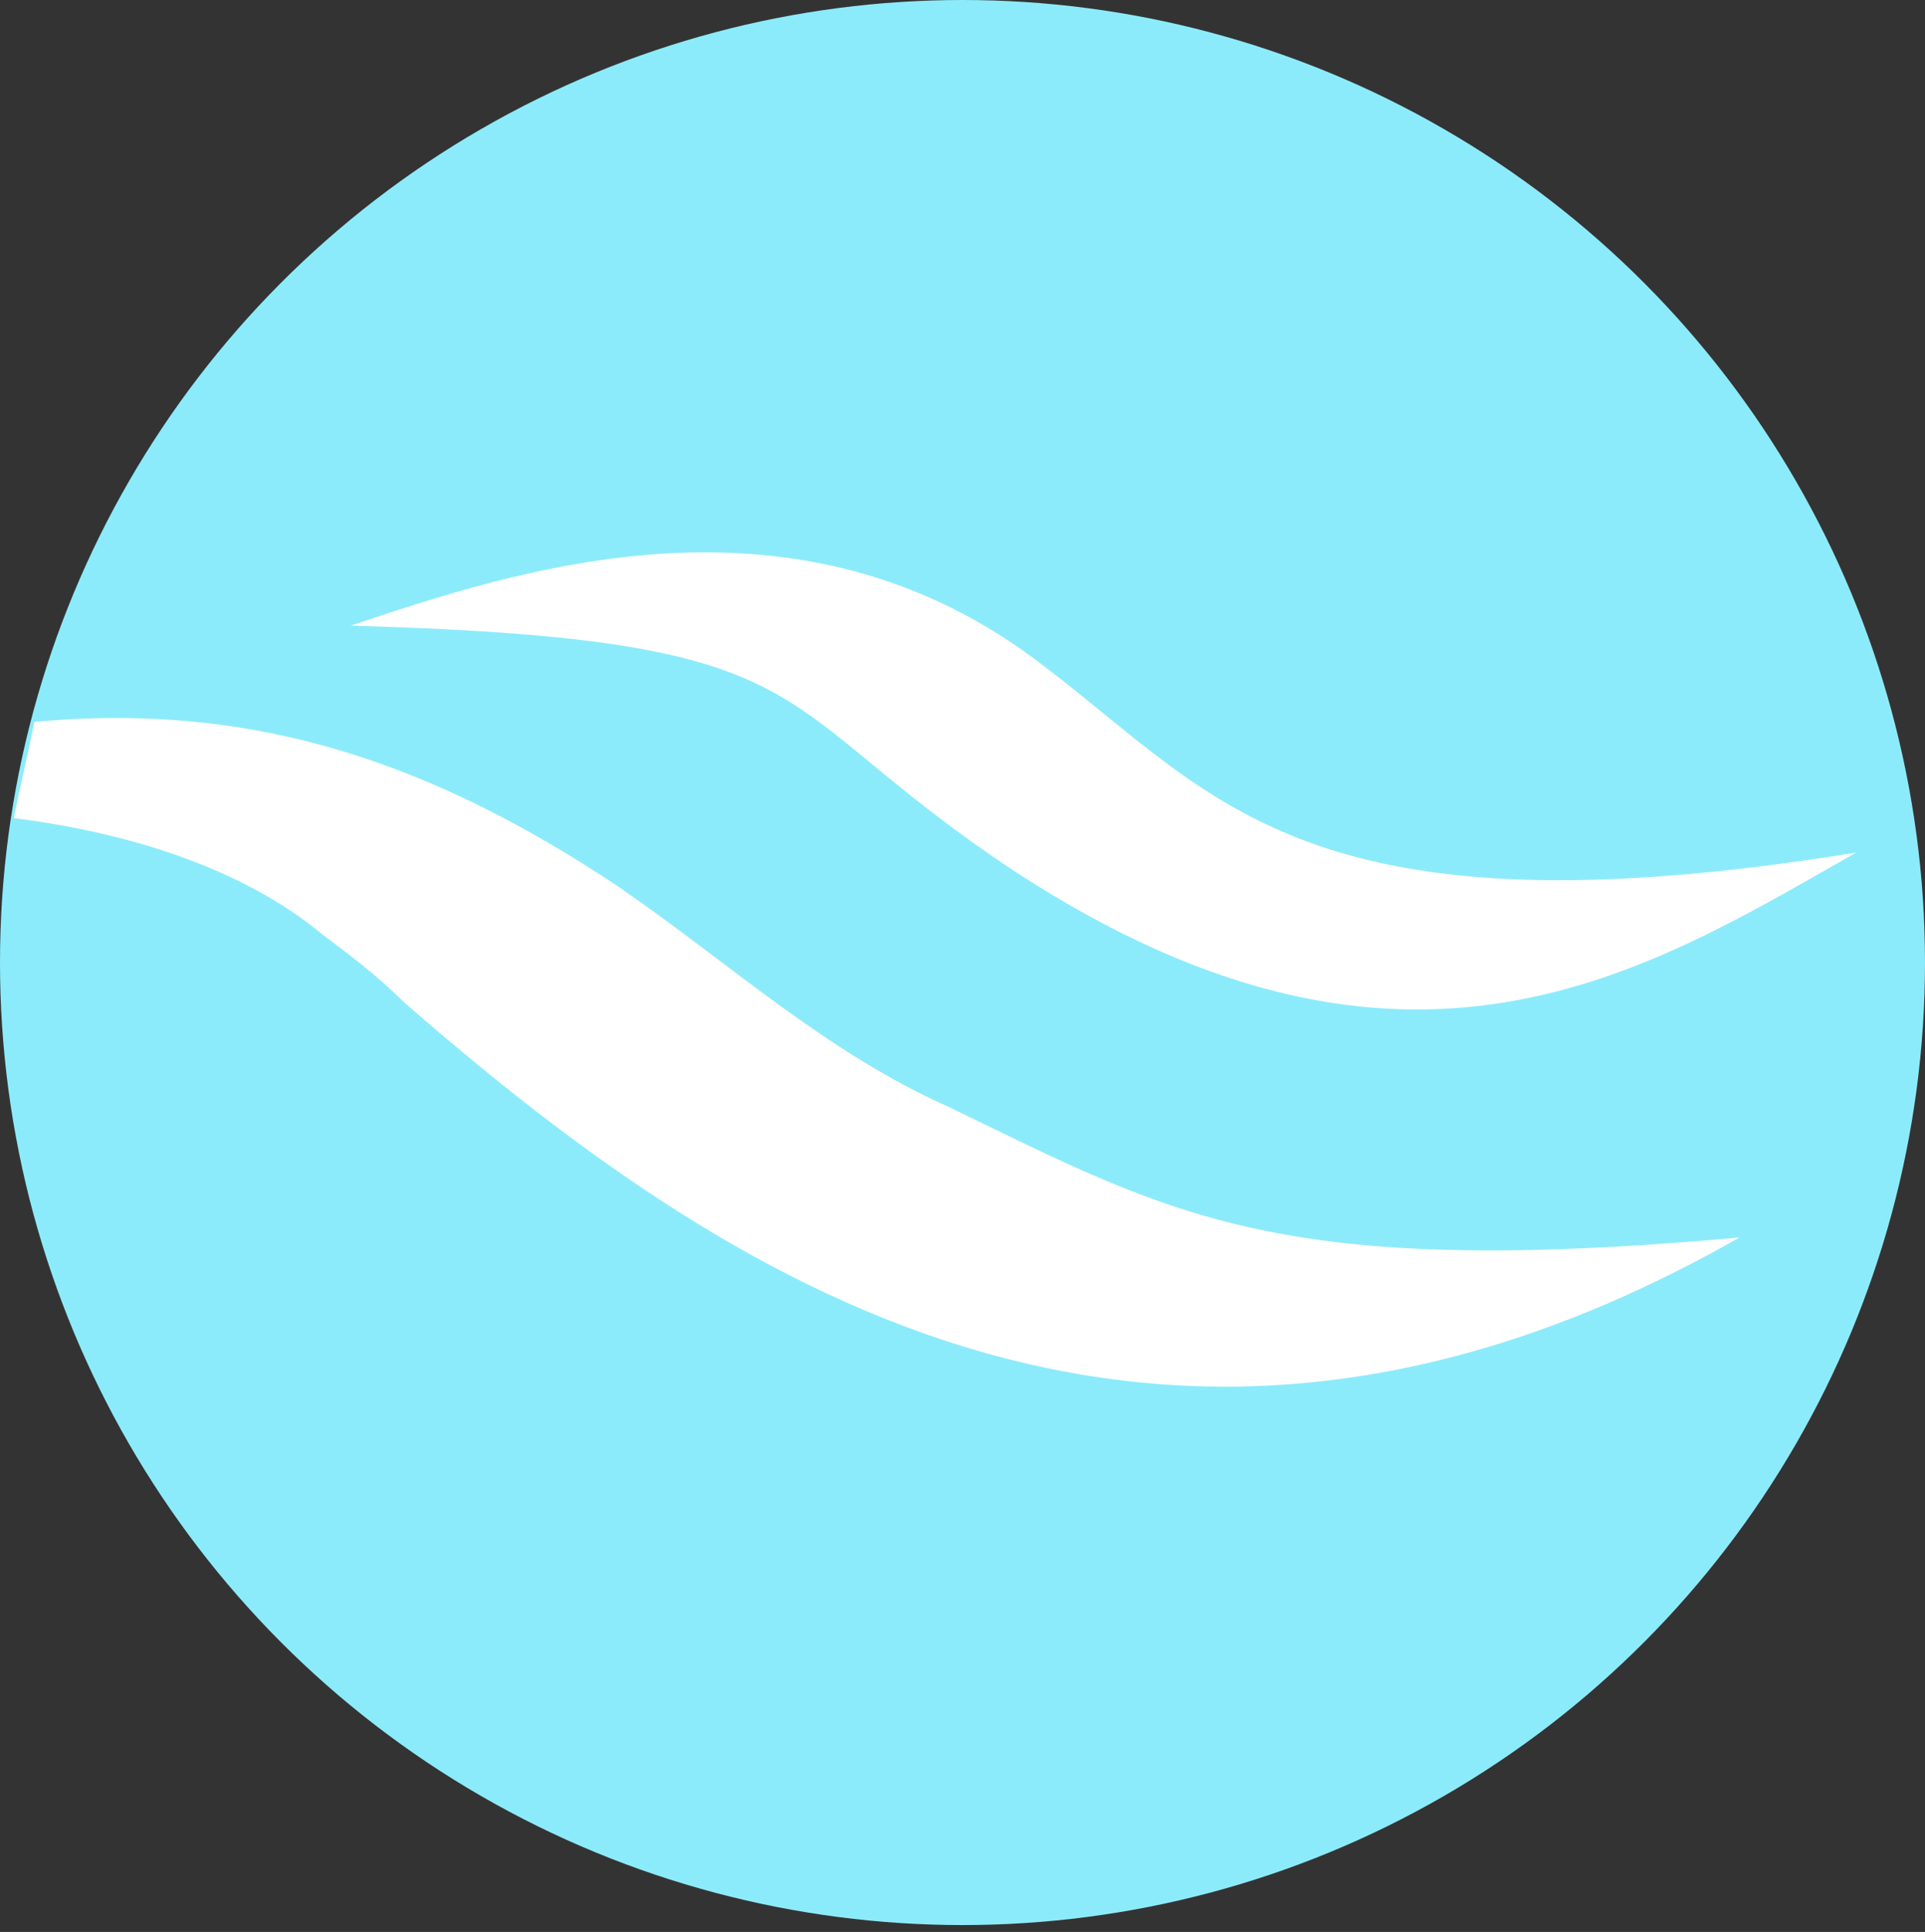
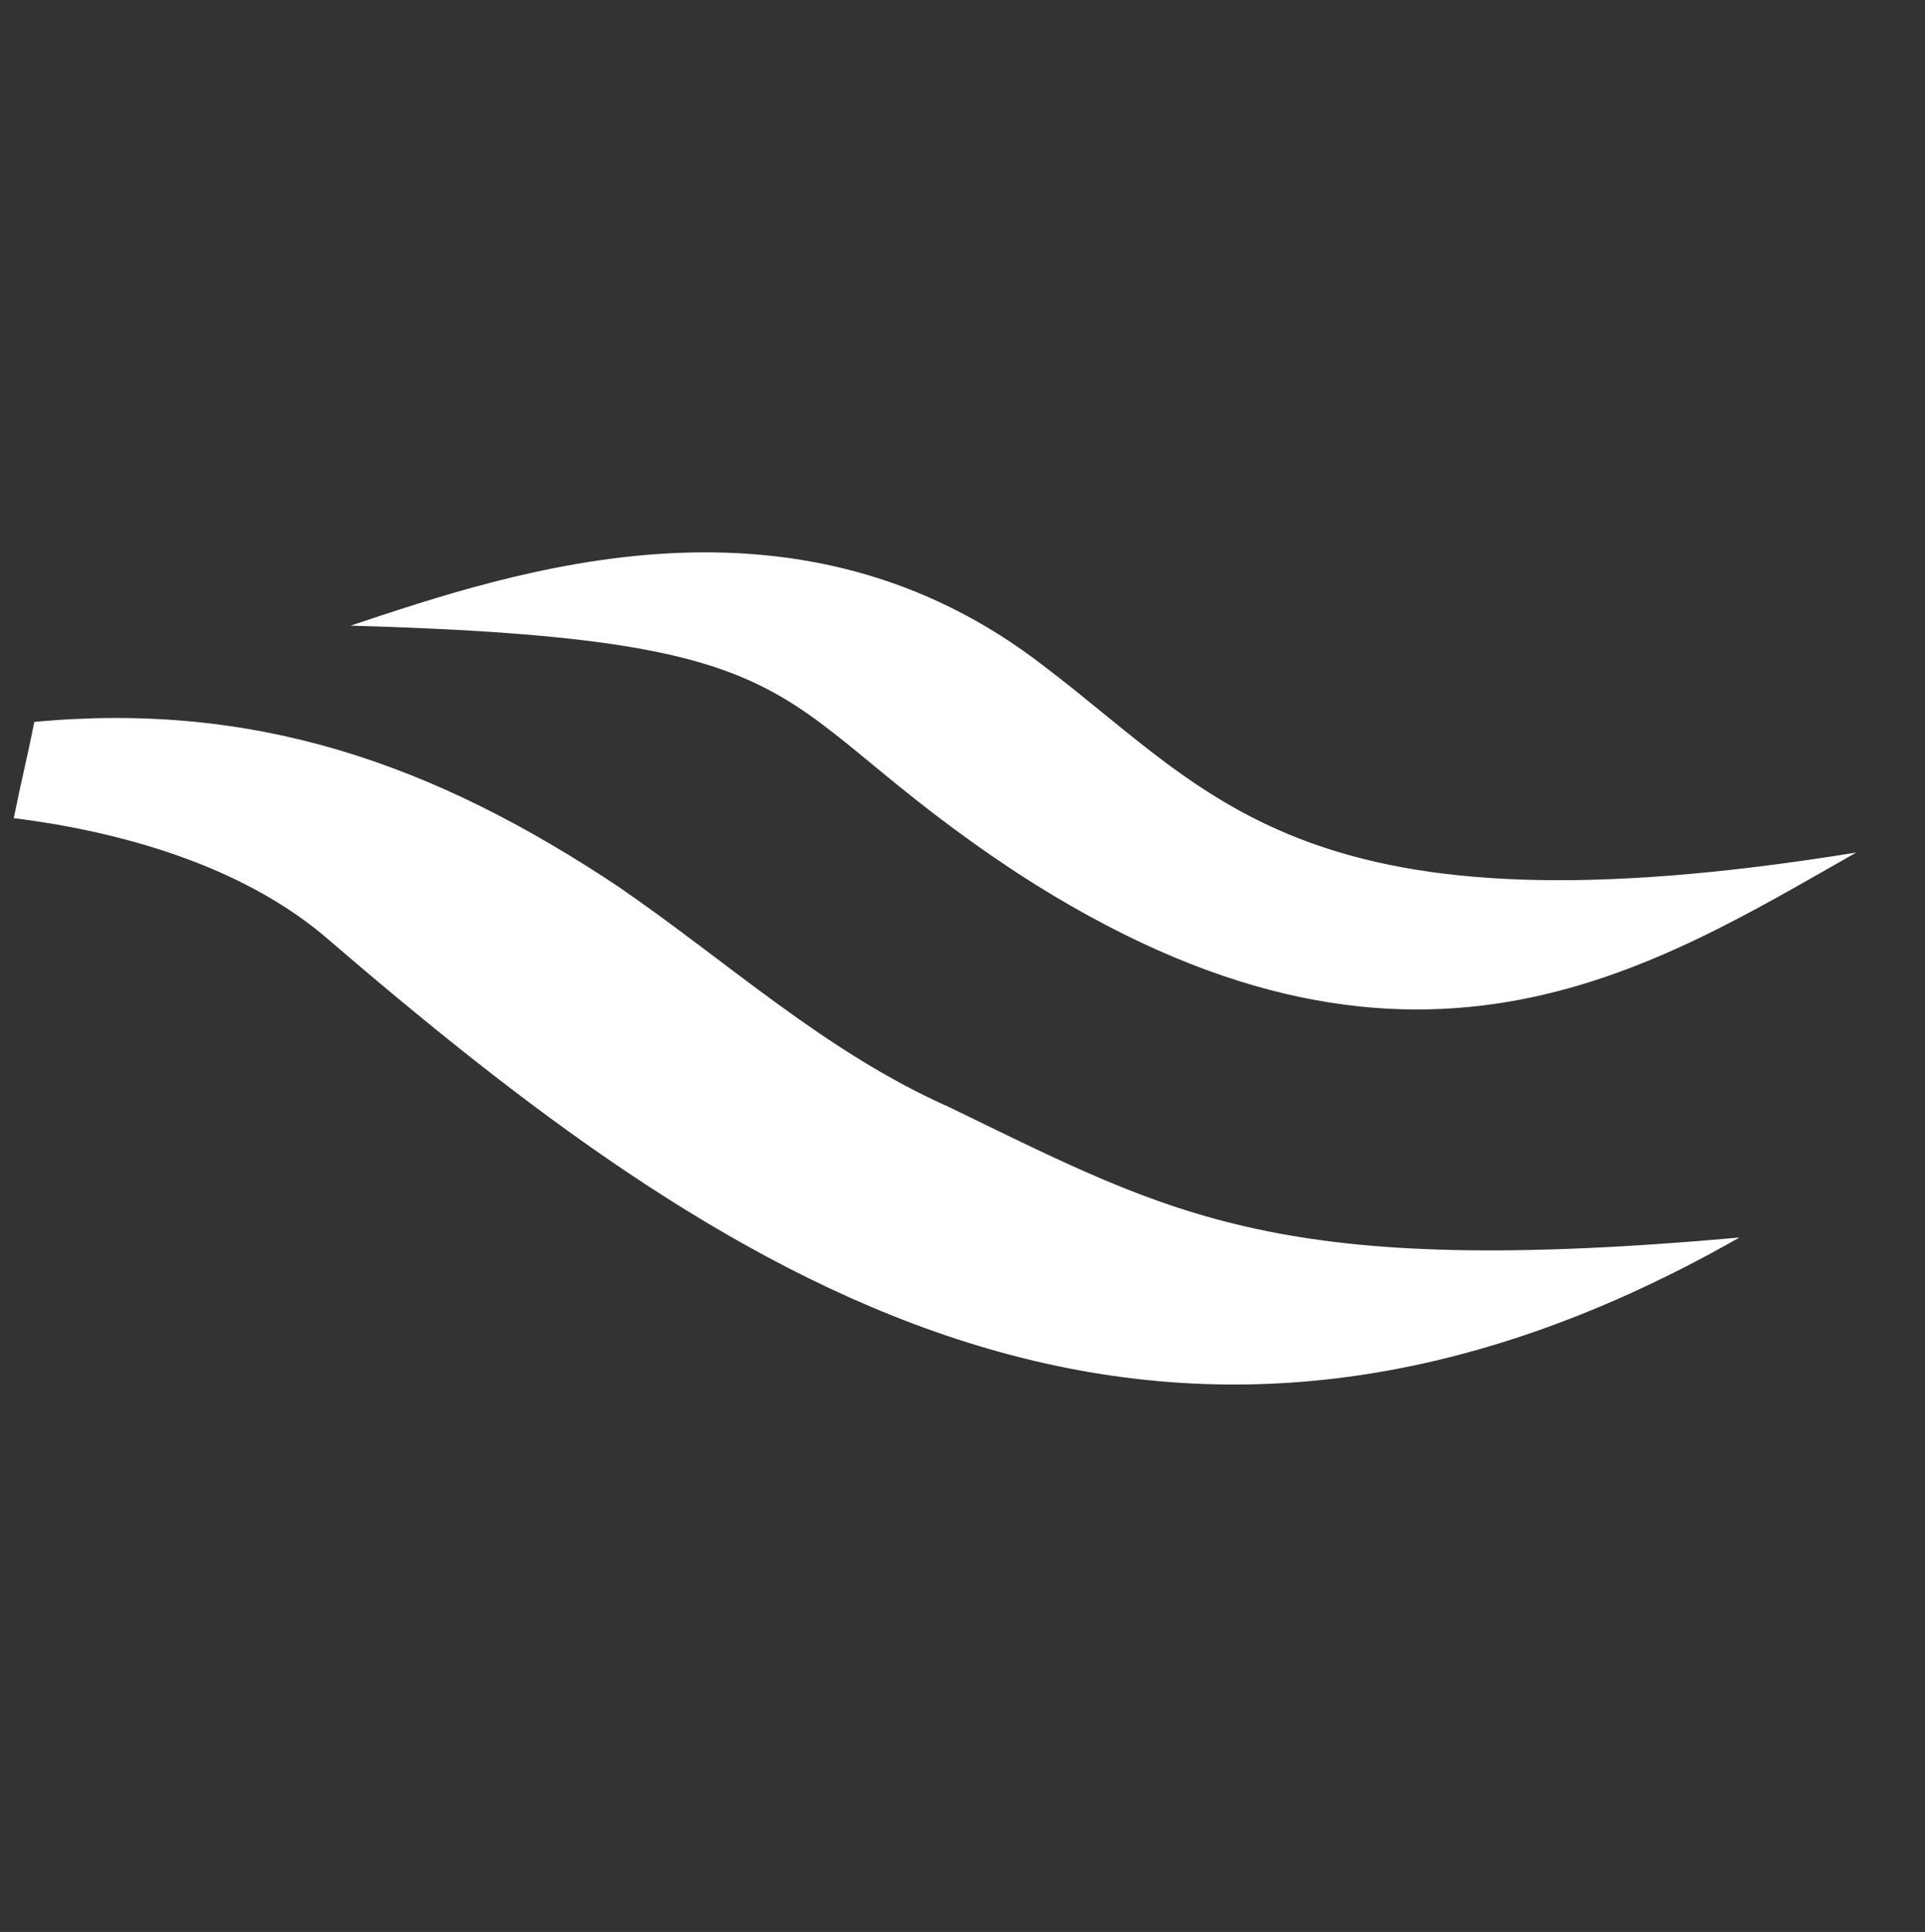
<svg xmlns="http://www.w3.org/2000/svg" version="1.1" id="レイヤー_1" x="0px" y="0px" viewBox="0 0 28 28.1" style="enable-background:new 0 0 28 28.1;" xml:space="preserve">
  <rect x="0" y="0" width="28" height="28.1" fill="#333333" stroke="none" />
  <style type="text/css">
	.st0{fill:#8CEBFA;}
	.st1{fill:#FFFFFF;}
</style>
  <g>
-     <circle class="st0" cx="14" cy="14" r="14" />
    <path class="st1" d="M14.8,12.7c-3.8-2.5-2.6-3.4-9.7-3.6c2.4-0.8,6.5-2.2,10.1,0.6c2.5,1.9,3.8,4,11.8,2.7   C24,14.1,20.5,16.4,14.8,12.7z" />
-     <path class="st1" d="M25.3,18c-6.7,0.6-8.2-0.3-11.5-1.9c-1.8-0.8-3.2-2.1-4.8-3.2c-2.7-1.8-5.3-2.7-8.5-2.4   c-0.1,0.5-0.2,0.9-0.3,1.4c1.6,0.2,3.3,0.7,4.5,1.7c0.4,0.3,0.8,0.6,1.2,1C10.4,18.5,16.7,22.9,25.3,18z" />
+     <path class="st1" d="M25.3,18c-6.7,0.6-8.2-0.3-11.5-1.9c-1.8-0.8-3.2-2.1-4.8-3.2c-2.7-1.8-5.3-2.7-8.5-2.4   c-0.1,0.5-0.2,0.9-0.3,1.4c1.6,0.2,3.3,0.7,4.5,1.7C10.4,18.5,16.7,22.9,25.3,18z" />
  </g>
</svg>